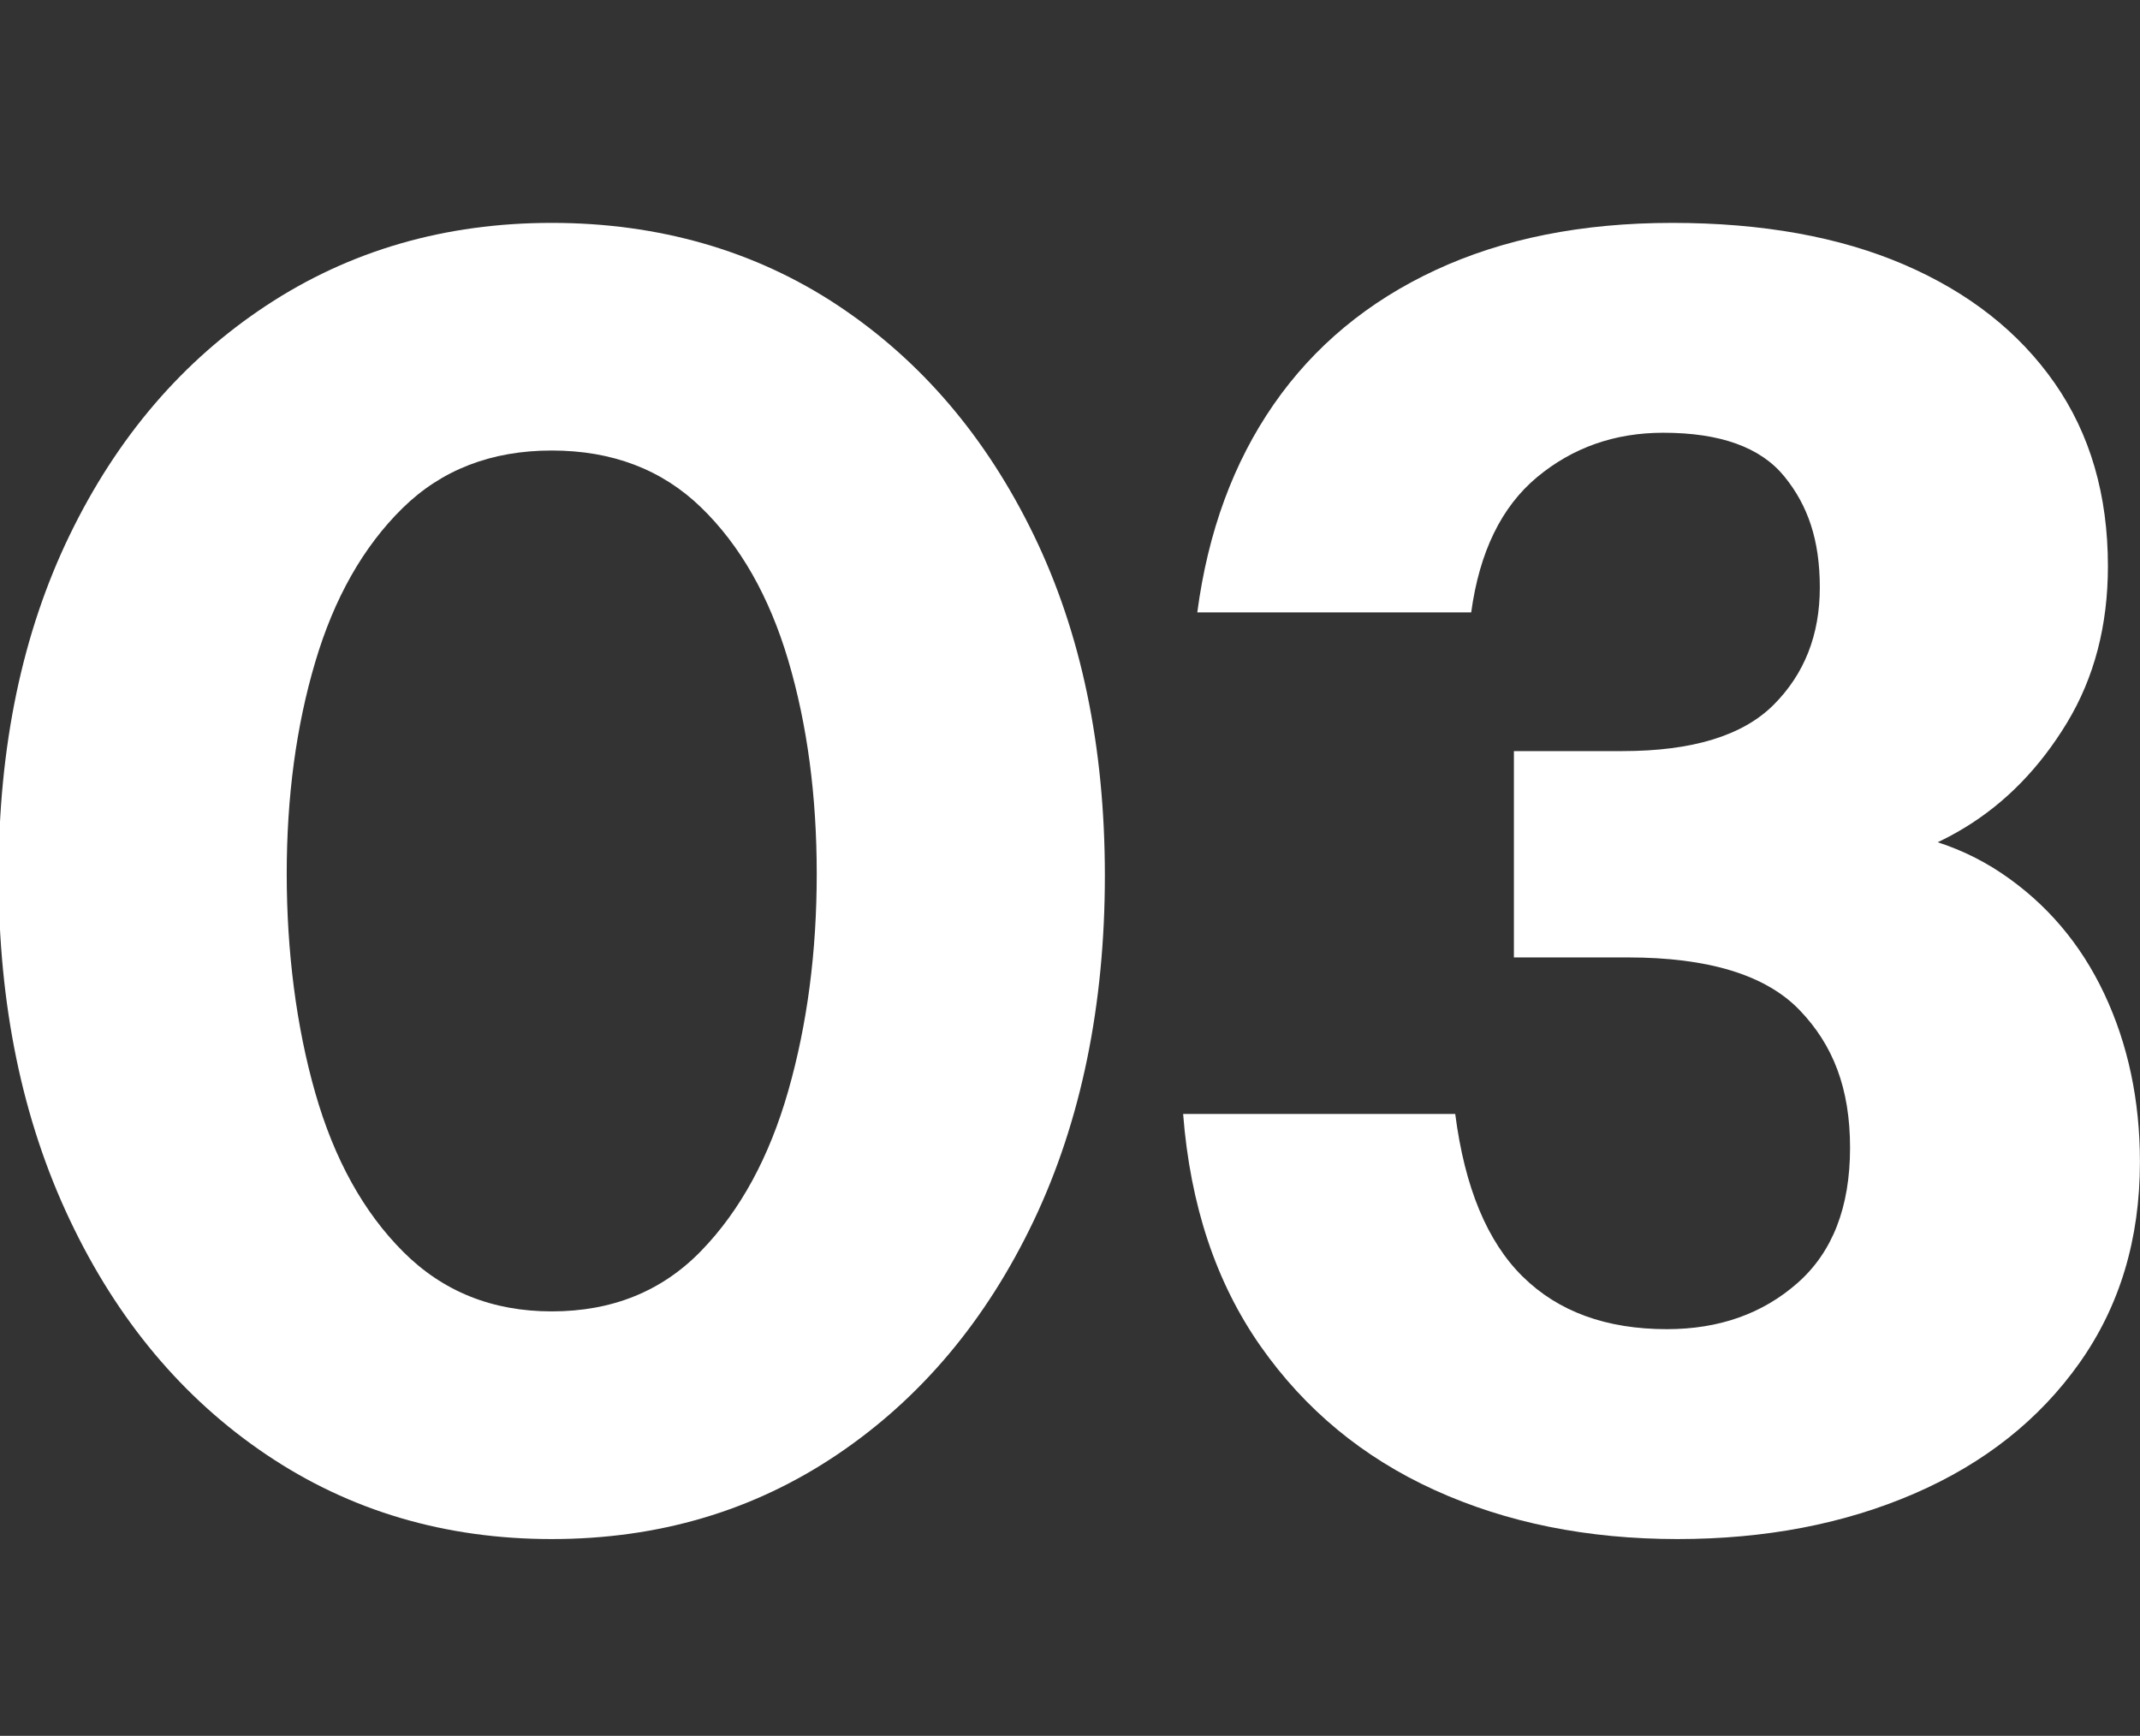
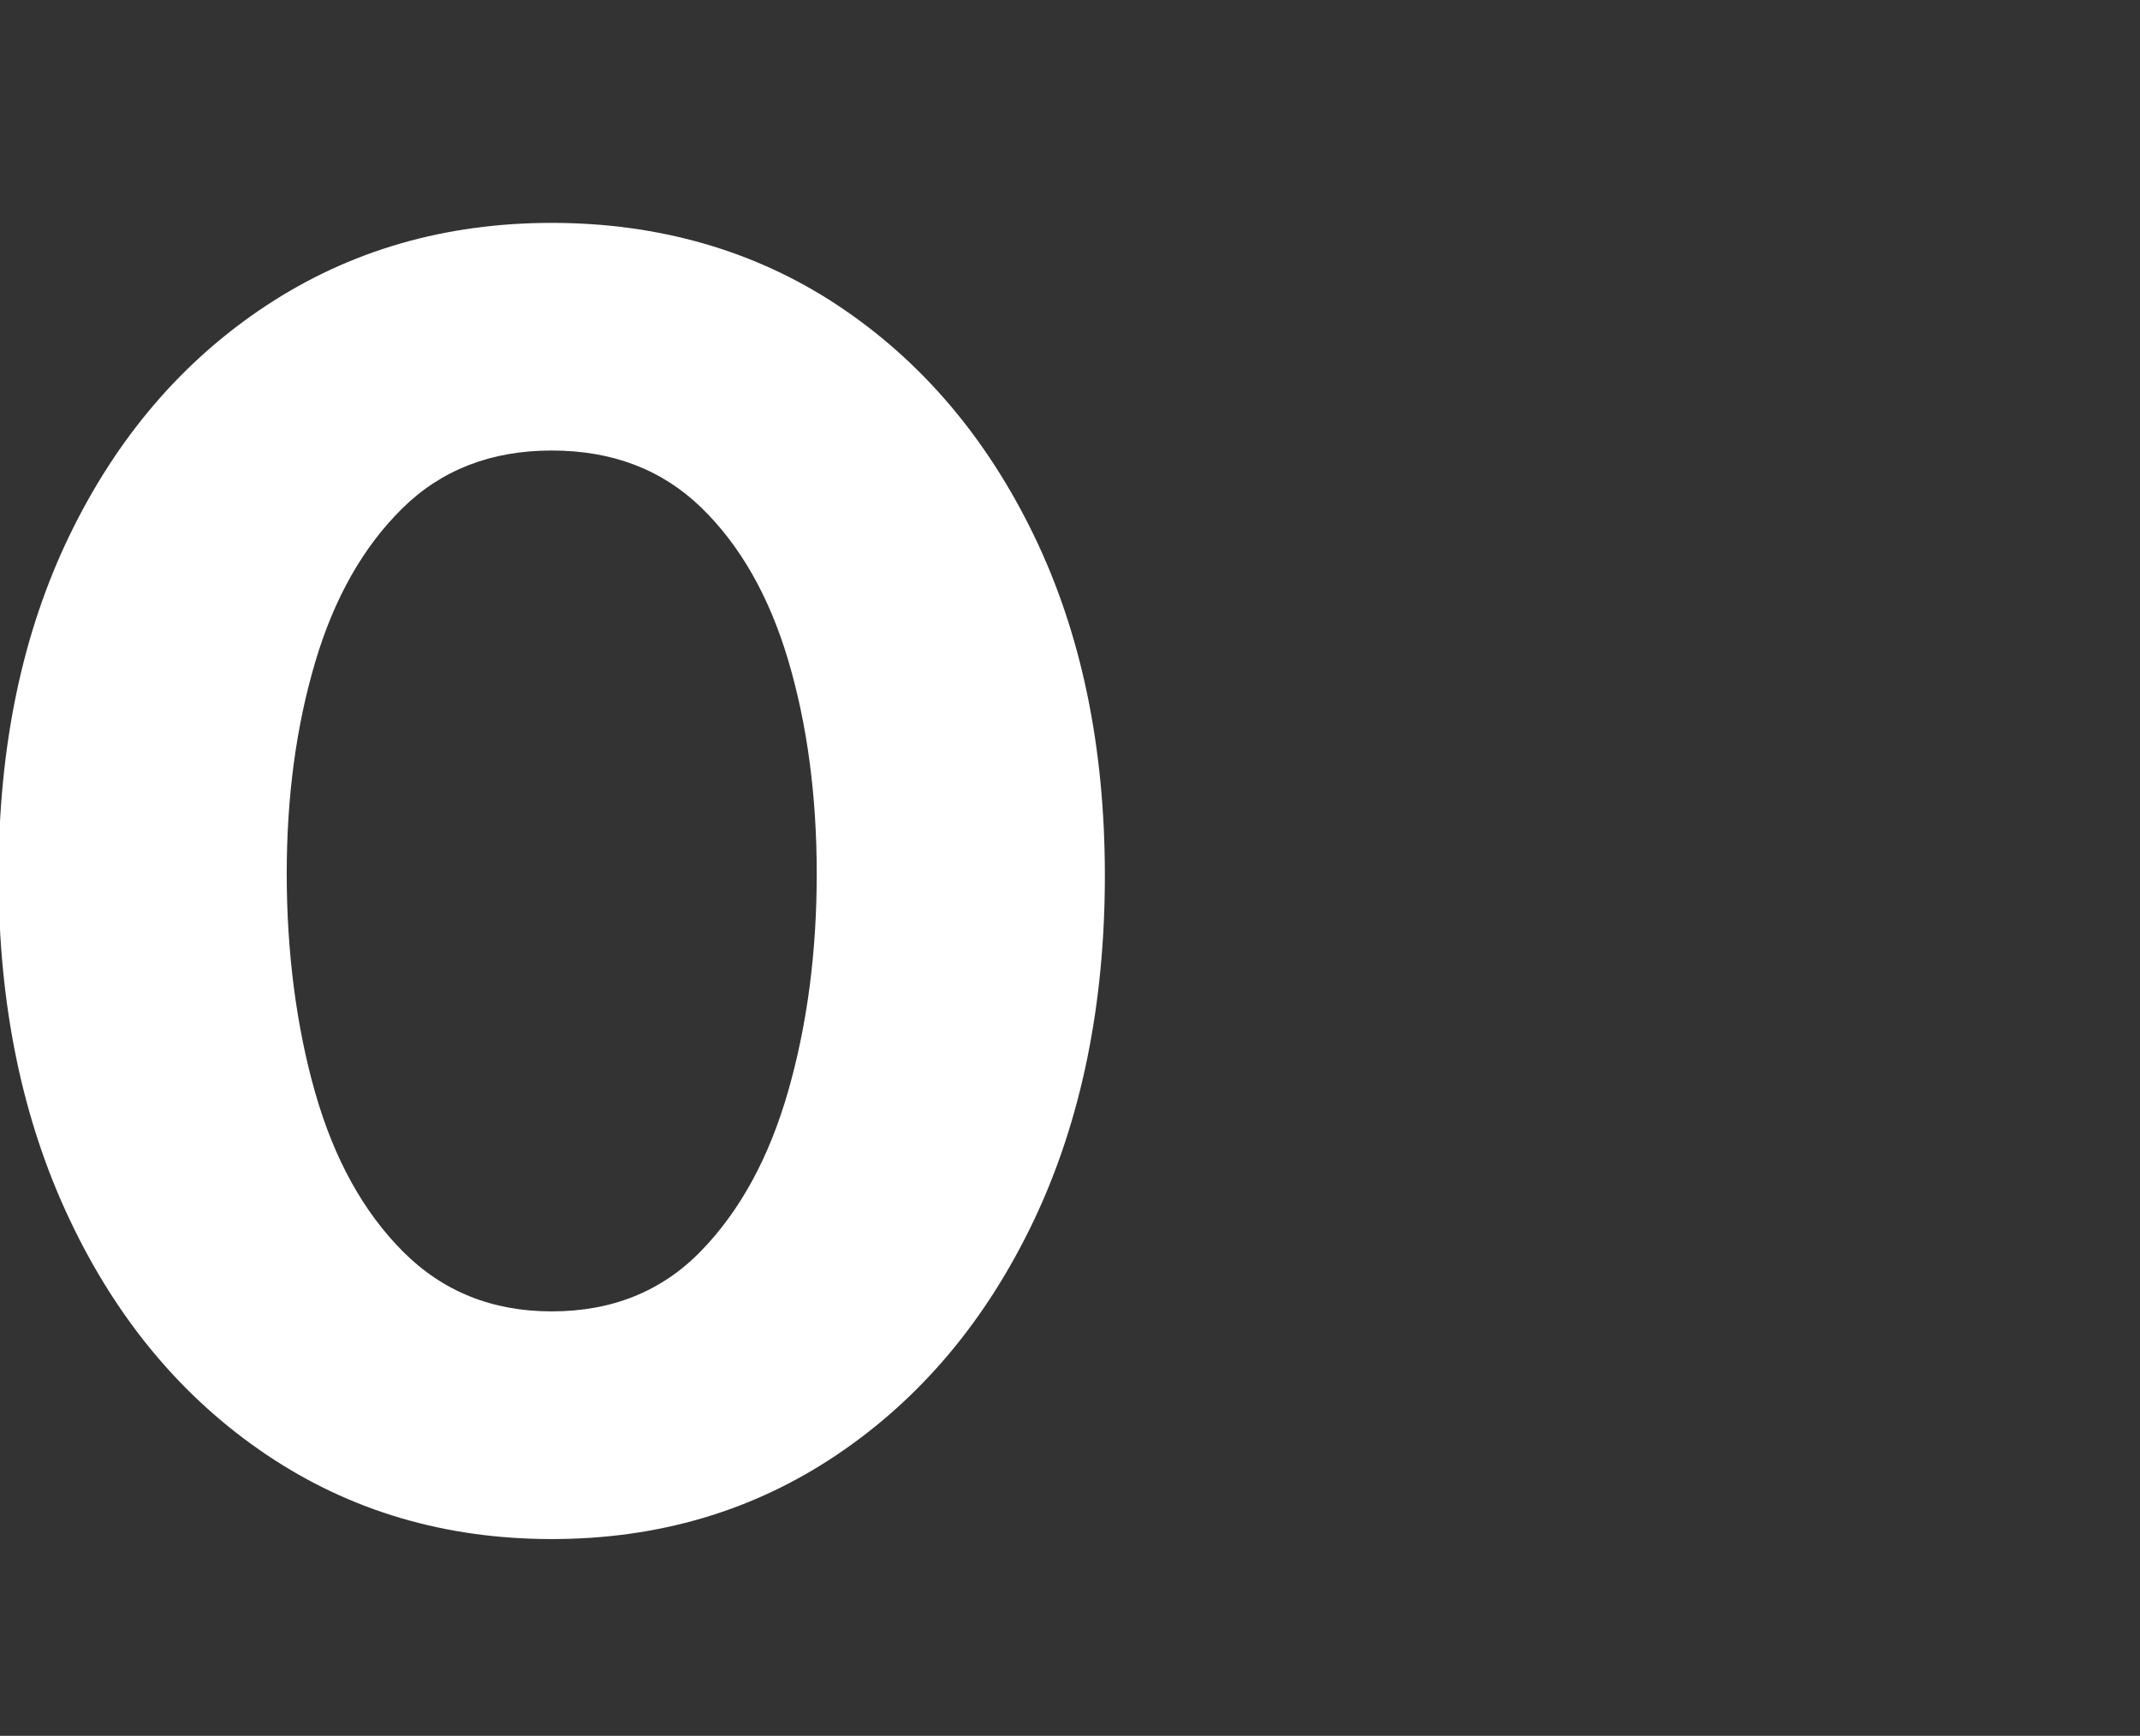
<svg xmlns="http://www.w3.org/2000/svg" id="Ebene_1" data-name="Ebene 1" viewBox="0 0 616.43 500">
  <rect x="0" y="0" width="616.43" height="500" fill="#333333" stroke="none" />
  <defs>
    <style>      .cls-1 {        fill: #fff;      }    </style>
  </defs>
  <path class="cls-1" d="M158.93,443.32c-30.74,0-58.15-8.11-82.23-24.34-24.08-16.22-42.95-38.76-56.61-67.63C6.42,322.5-.41,289.46-.41,252.22s6.83-69.93,20.49-98.11c13.66-28.18,32.53-50.21,56.61-66.09,24.08-15.88,51.49-23.82,82.23-23.82s58.57,7.94,82.49,23.82c23.9,15.88,42.69,37.91,56.36,66.09,13.66,28.18,20.49,60.89,20.49,98.11s-6.84,70.7-20.49,99.39c-13.67,28.69-32.53,51.15-56.61,67.37-24.08,16.23-51.49,24.34-82.23,24.34ZM158.93,377.74c17.42,0,31.76-5.8,43.03-17.42,11.27-11.61,19.64-26.98,25.1-46.11,5.46-19.12,8.2-39.96,8.2-62.5s-2.74-43.03-8.2-61.48c-5.47-18.44-13.83-33.13-25.1-44.06-11.27-10.93-25.62-16.4-43.03-16.4s-31.77,5.56-43.03,16.65c-11.27,11.1-19.65,25.87-25.11,44.32-5.47,18.44-8.2,38.77-8.2,60.97s2.73,43.89,8.2,63.02c5.46,19.13,13.91,34.41,25.36,45.85,11.44,11.45,25.7,17.16,42.78,17.16Z" />
-   <path class="cls-1" d="M483.23,443.32c-25.96,0-49.27-4.7-69.93-14.09-20.67-9.39-37.4-23.22-50.21-41.5-12.81-18.27-20.24-40.55-22.29-66.86h78.38c2.73,21.18,9.22,36.81,19.47,46.88,10.25,10.08,24.08,15.11,41.5,15.11,15.02,0,27.58-4.44,37.65-13.32,10.07-8.88,15.11-21.85,15.11-38.94s-4.87-29.63-14.6-39.71c-9.73-10.07-26.22-15.11-49.44-15.11h-32.79v-59.43h31.25c20.15,0,34.66-4.44,43.55-13.32,8.88-8.88,13.32-20.15,13.32-33.81s-3.42-23.65-10.25-32.02c-6.83-8.37-18.44-12.55-34.84-12.55-14.01,0-26.13,4.28-36.38,12.81-10.25,8.54-16.57,21.52-18.95,38.94h-78.9c3.07-23.22,10.42-43.2,22.03-59.94,11.61-16.73,27.15-29.63,46.62-38.68,19.47-9.05,42.18-13.58,68.14-13.58s48.24,4.02,66.86,12.04c18.61,8.03,33.05,19.39,43.29,34.07,10.25,14.69,15.37,32.28,15.37,52.77,0,17.08-3.93,32.11-11.78,45.09-7.86,12.98-17.68,23.05-29.46,30.23-11.79,7.17-23.66,10.76-35.61,10.76l-.51-10.76c18.1,0,33.64,4.36,46.62,13.06,12.98,8.71,22.88,20.33,29.71,34.84,6.83,14.52,10.25,30.66,10.25,48.41,0,22.21-5.81,41.5-17.42,57.89-11.61,16.39-27.5,28.95-47.65,37.66-20.16,8.71-42.87,13.06-68.14,13.06Z" />
</svg>